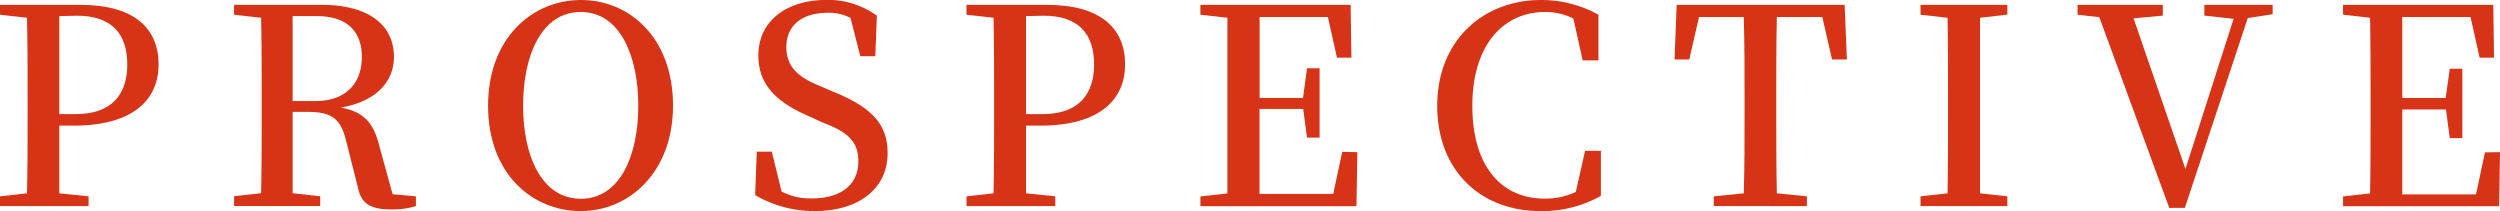
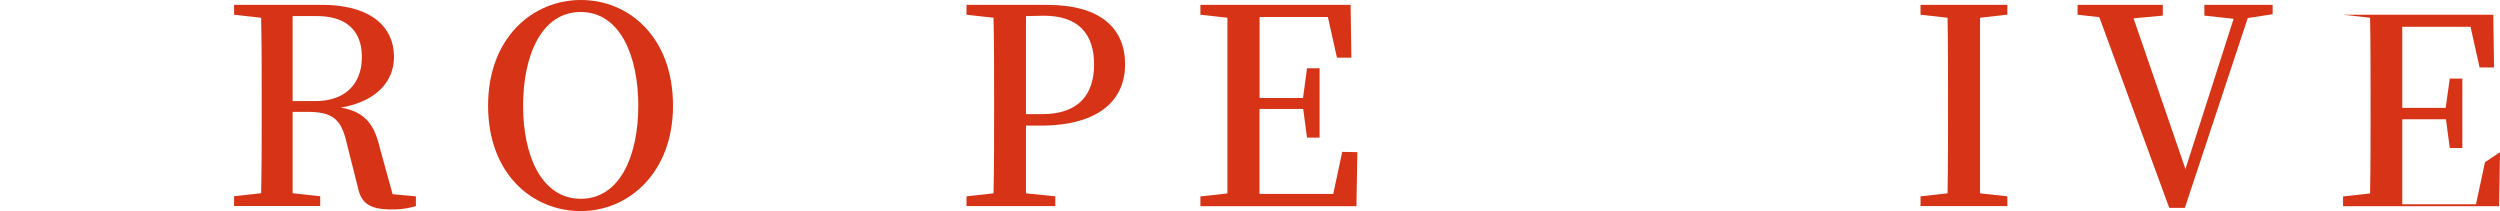
<svg xmlns="http://www.w3.org/2000/svg" viewBox="0 0 256.31 21.64">
  <defs>
    <style>.cls-1{fill:#d63317;}</style>
  </defs>
  <g id="レイヤー_2" data-name="レイヤー 2">
    <g id="head">
-       <path class="cls-1" d="M6.08,12.88c0,2.24,0,4.54,0,6.94l3,.31v1H0v-1l2.77-.31c.06-2.71.06-5.48.06-8.28V10.11c0-2.75,0-5.55-.06-8.29L0,1.51V.5H8.26c5.46,0,8,2.38,8,6.11,0,3.44-2.41,6.27-8.71,6.27Zm0-11.23c0,2.77,0,5.57,0,8.46V11.7H7.76c3.75,0,5.29-2.07,5.29-5.09,0-3.19-1.65-5-5.15-5Z" />
      <path class="cls-1" d="M42.64,20.13v1a8.21,8.21,0,0,1-2.54.34c-2.1,0-3.06-.59-3.39-2.19l-1.18-4.67c-.56-2.41-1.45-3.14-4-3.14H30c0,2.88,0,5.63,0,8.34l2.83.31v1H24v-1l2.77-.31c.06-2.71.06-5.48.06-8.28V10.11c0-2.75,0-5.55-.06-8.29L24,1.51V.5h9c4.7,0,7.39,2,7.39,5.35,0,2.38-1.68,4.54-5.46,5.18,2.41.42,3.42,1.63,4,4.09l1.32,4.79Zm-10.3-9.77c3.22,0,4.76-1.93,4.76-4.51s-1.46-4.2-4.62-4.2H30c0,2.75,0,5.49,0,8.71Z" />
      <path class="cls-1" d="M69,10.84c0,6.83-4.51,10.8-9.46,10.8s-9.5-3.8-9.5-10.8S54.63,0,59.56,0,69,3.81,69,10.84Zm-9.46,9.54c4.06,0,5.9-4.48,5.9-9.54s-1.84-9.61-5.9-9.61-5.91,4.51-5.91,9.61S55.5,20.38,59.56,20.38Z" />
-       <path class="cls-1" d="M85.29,9.35C89.43,11,91,12.77,91,15.71c0,3.61-2.94,5.93-7.48,5.93A12,12,0,0,1,77.42,20l.17-4.45h1.54l1,4.09a6.41,6.41,0,0,0,3.16.7C86.15,20.33,88,19,88,16.55c0-2-1-3-3.7-4L83.13,12c-3.33-1.4-5.38-3.19-5.38-6.3,0-3.64,3-5.71,7-5.71a8.54,8.54,0,0,1,5.15,1.62l-.16,4.15H88.2l-1-3.92a4.73,4.73,0,0,0-2.35-.53c-2.5,0-4.23,1.2-4.23,3.52,0,2,1.2,3.08,3.36,3.95Z" />
      <path class="cls-1" d="M105.19,12.88c0,2.24,0,4.54,0,6.94l3,.31v1h-9.1v-1l2.77-.31c.06-2.71.06-5.48.06-8.28V10.11c0-2.75,0-5.55-.06-8.29l-2.77-.31V.5h8.26c5.46,0,8,2.38,8,6.11,0,3.44-2.41,6.27-8.71,6.27Zm0-11.23c0,2.77,0,5.57,0,8.46V11.7h1.69c3.75,0,5.29-2.07,5.29-5.09,0-3.19-1.66-5-5.16-5Z" />
      <path class="cls-1" d="M139.16,15.6l-.09,5.54h-16v-1l2.77-.31c0-2.71,0-5.48,0-8.28V10.11c0-2.75,0-5.55,0-8.29l-2.77-.31V.5h15.4l.08,5.41h-1.48l-.93-4.17h-7c0,2.68,0,5.43,0,8.31h4.45L134,7h1.29v7.11H134l-.39-2.94h-4.48c0,3.11,0,5.94,0,8.71h7.56l.92-4.31Z" />
-       <path class="cls-1" d="M164.13,15.46l0,4.62a12.25,12.25,0,0,1-6.19,1.56c-6.16,0-10.59-4.17-10.59-10.8S152,0,158,0a12.06,12.06,0,0,1,5.88,1.51V6.19h-1.62l-.95-4.29a6.39,6.39,0,0,0-2.91-.67c-4.2,0-7.45,3.31-7.45,9.61s3.05,9.52,7.39,9.52a7.24,7.24,0,0,0,3.22-.68l.95-4.22Z" />
-       <path class="cls-1" d="M182.17,1.74c-.06,2.74-.06,5.51-.06,8.37v1.43c0,2.74,0,5.51.06,8.28l3.08.31v1H175.7v-1l3.08-.31c.08-2.71.08-5.48.08-8.28V10.11c0-2.77,0-5.57-.08-8.37h-4.59l-1,4.36h-1.51l.22-5.6h17.22l.23,5.6h-1.52l-1-4.36Z" />
      <path class="cls-1" d="M203,1.82c0,2.72,0,5.46,0,8.29v1.43c0,2.74,0,5.54,0,8.28l2.8.31v1h-8.9v-1l2.77-.31c.05-2.71.05-5.48.05-8.28V10.11c0-2.75,0-5.55-.05-8.29l-2.77-.31V.5h8.9v1Z" />
      <path class="cls-1" d="M233,1.46l-2.55.39L224,21.31h-1.6L215.23,1.76,213,1.51V.5h8.74V1.6l-3,.28,5.32,15.45L229,1.93,226,1.6V.5h7Z" />
-       <path class="cls-1" d="M256.31,15.6l-.09,5.54h-16v-1l2.77-.31c.05-2.71.05-5.48.05-8.28V10.11c0-2.75,0-5.55-.05-8.29l-2.77-.31V.5h15.4l.08,5.41h-1.48l-.93-4.17h-7c0,2.68,0,5.43,0,8.31h4.45l.42-3h1.29v7.11h-1.29l-.39-2.94h-4.48c0,3.11,0,5.94,0,8.71h7.56l.92-4.31Z" />
+       <path class="cls-1" d="M256.31,15.6l-.09,5.54h-16v-1l2.77-.31c.05-2.71.05-5.48.05-8.28V10.11c0-2.75,0-5.55-.05-8.29l-2.77-.31h15.4l.08,5.41h-1.48l-.93-4.17h-7c0,2.68,0,5.43,0,8.31h4.45l.42-3h1.29v7.11h-1.29l-.39-2.94h-4.48c0,3.11,0,5.94,0,8.71h7.56l.92-4.31Z" />
    </g>
  </g>
</svg>